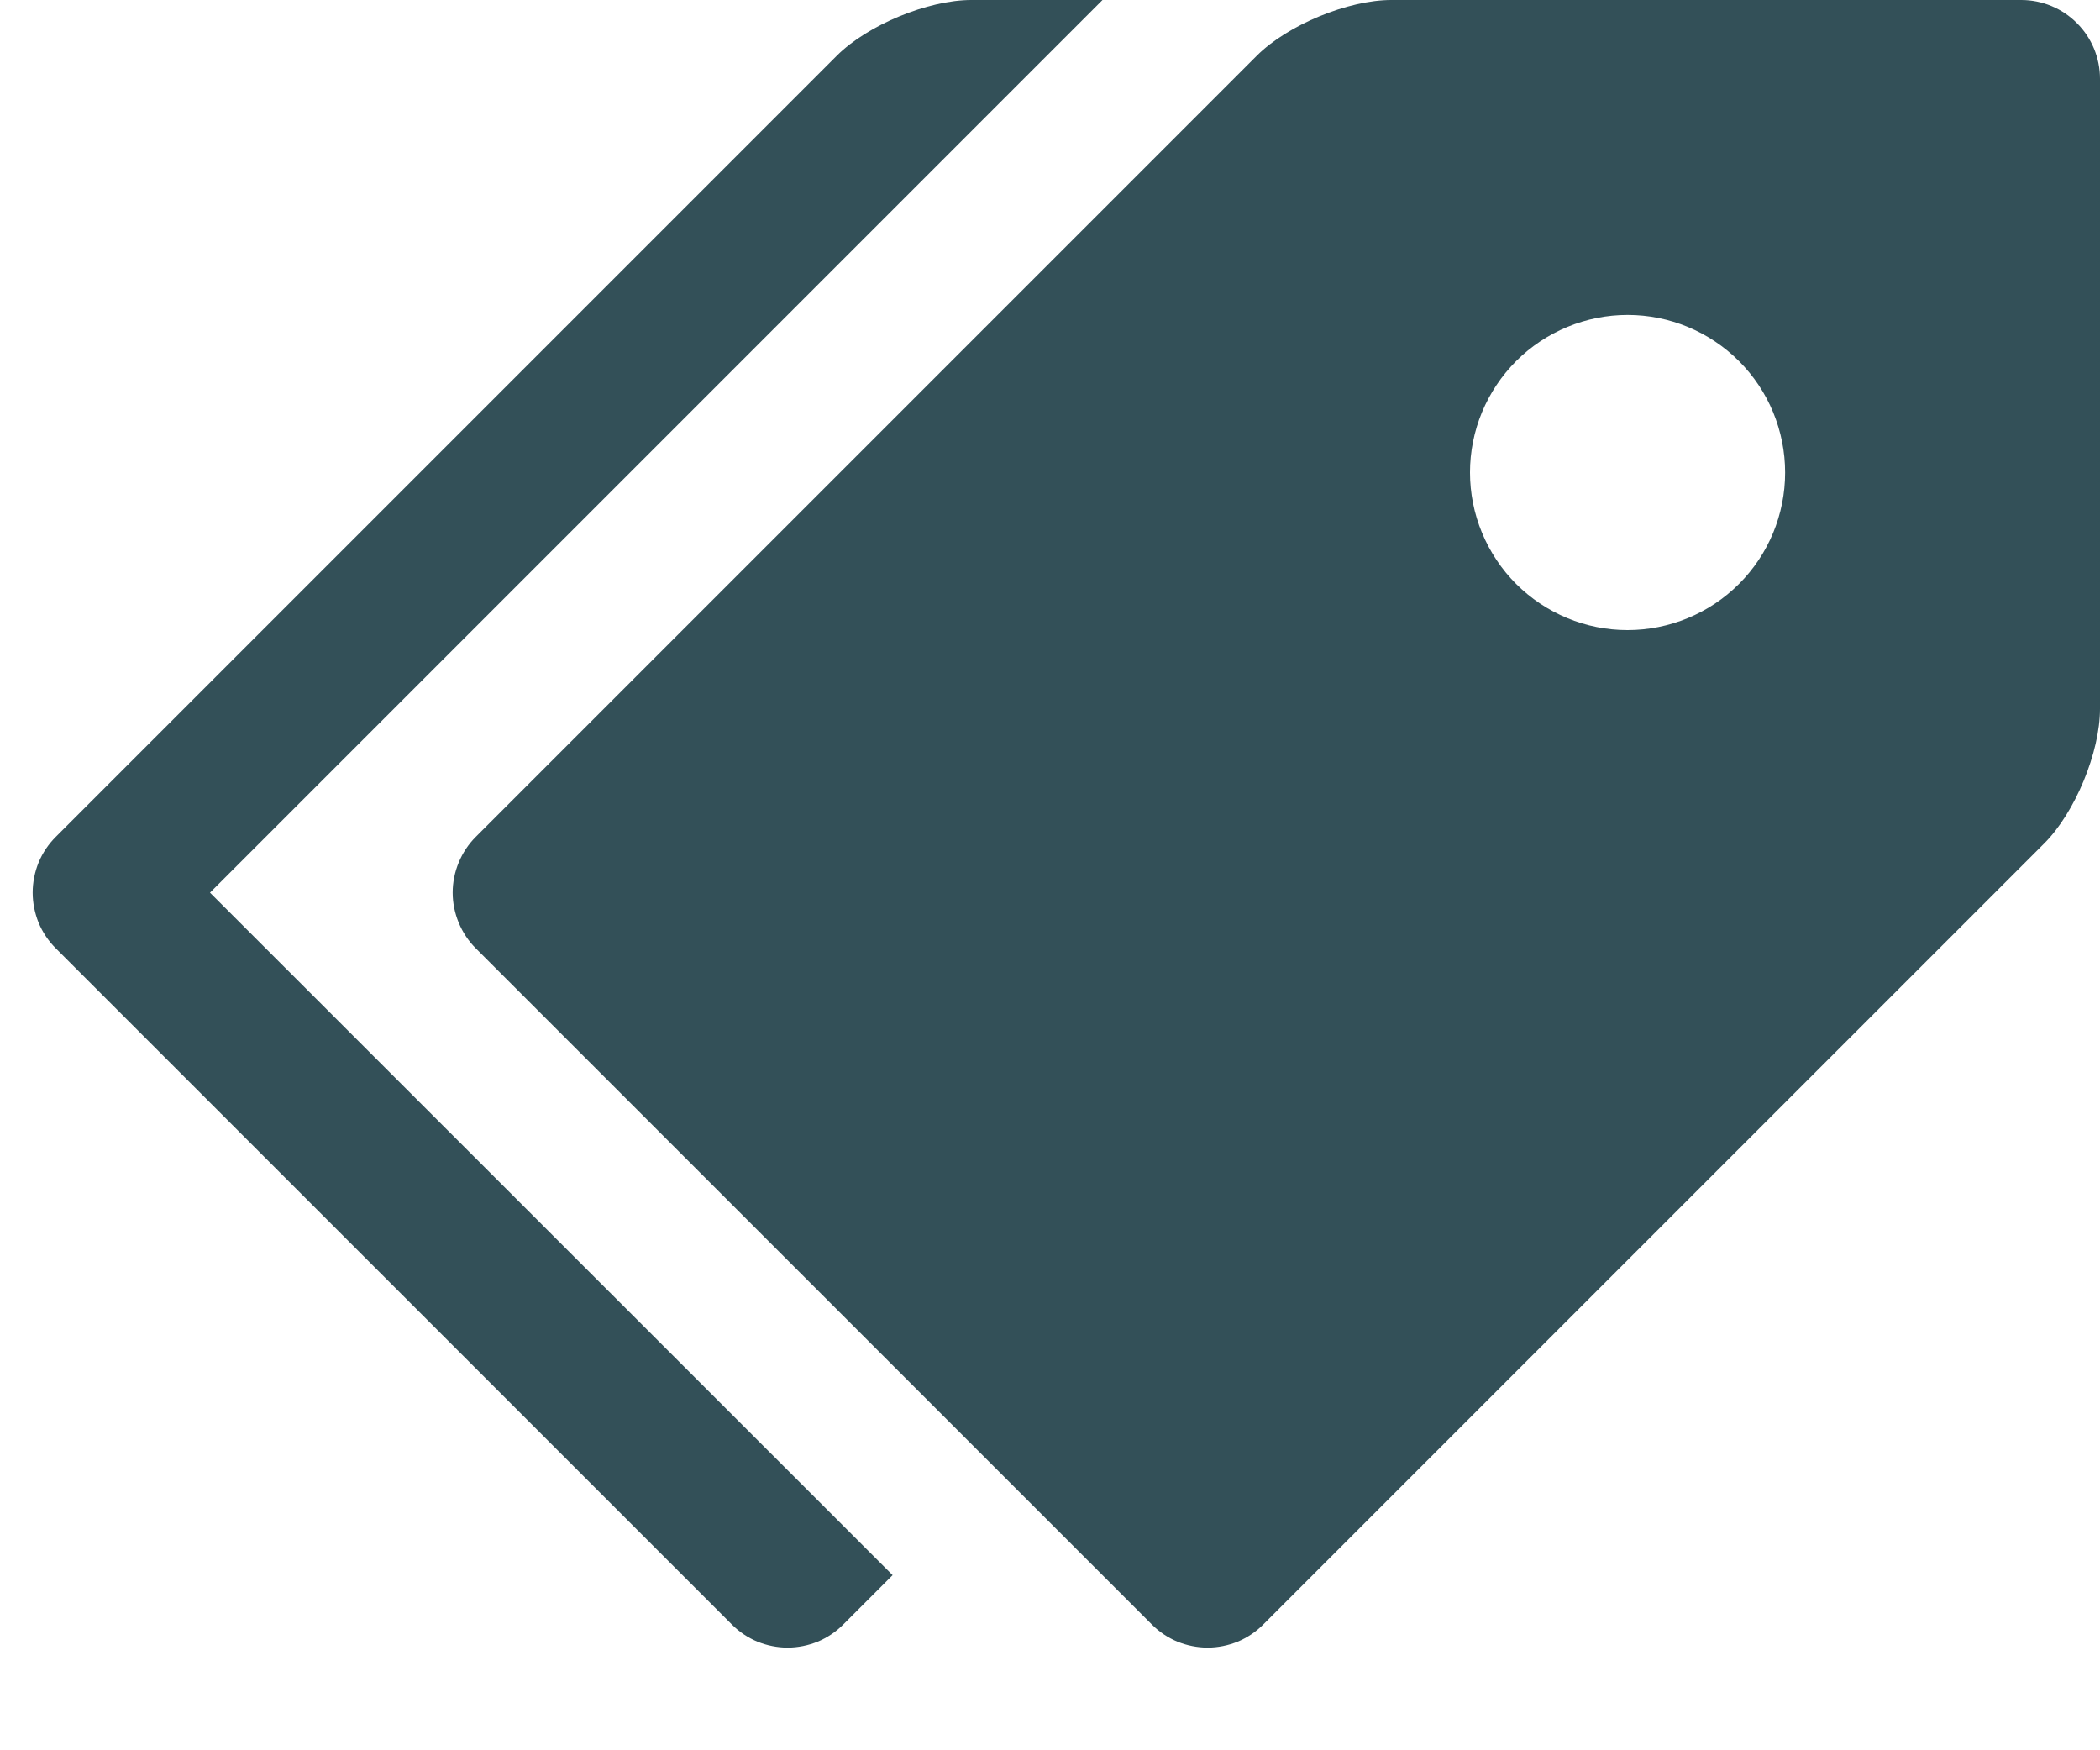
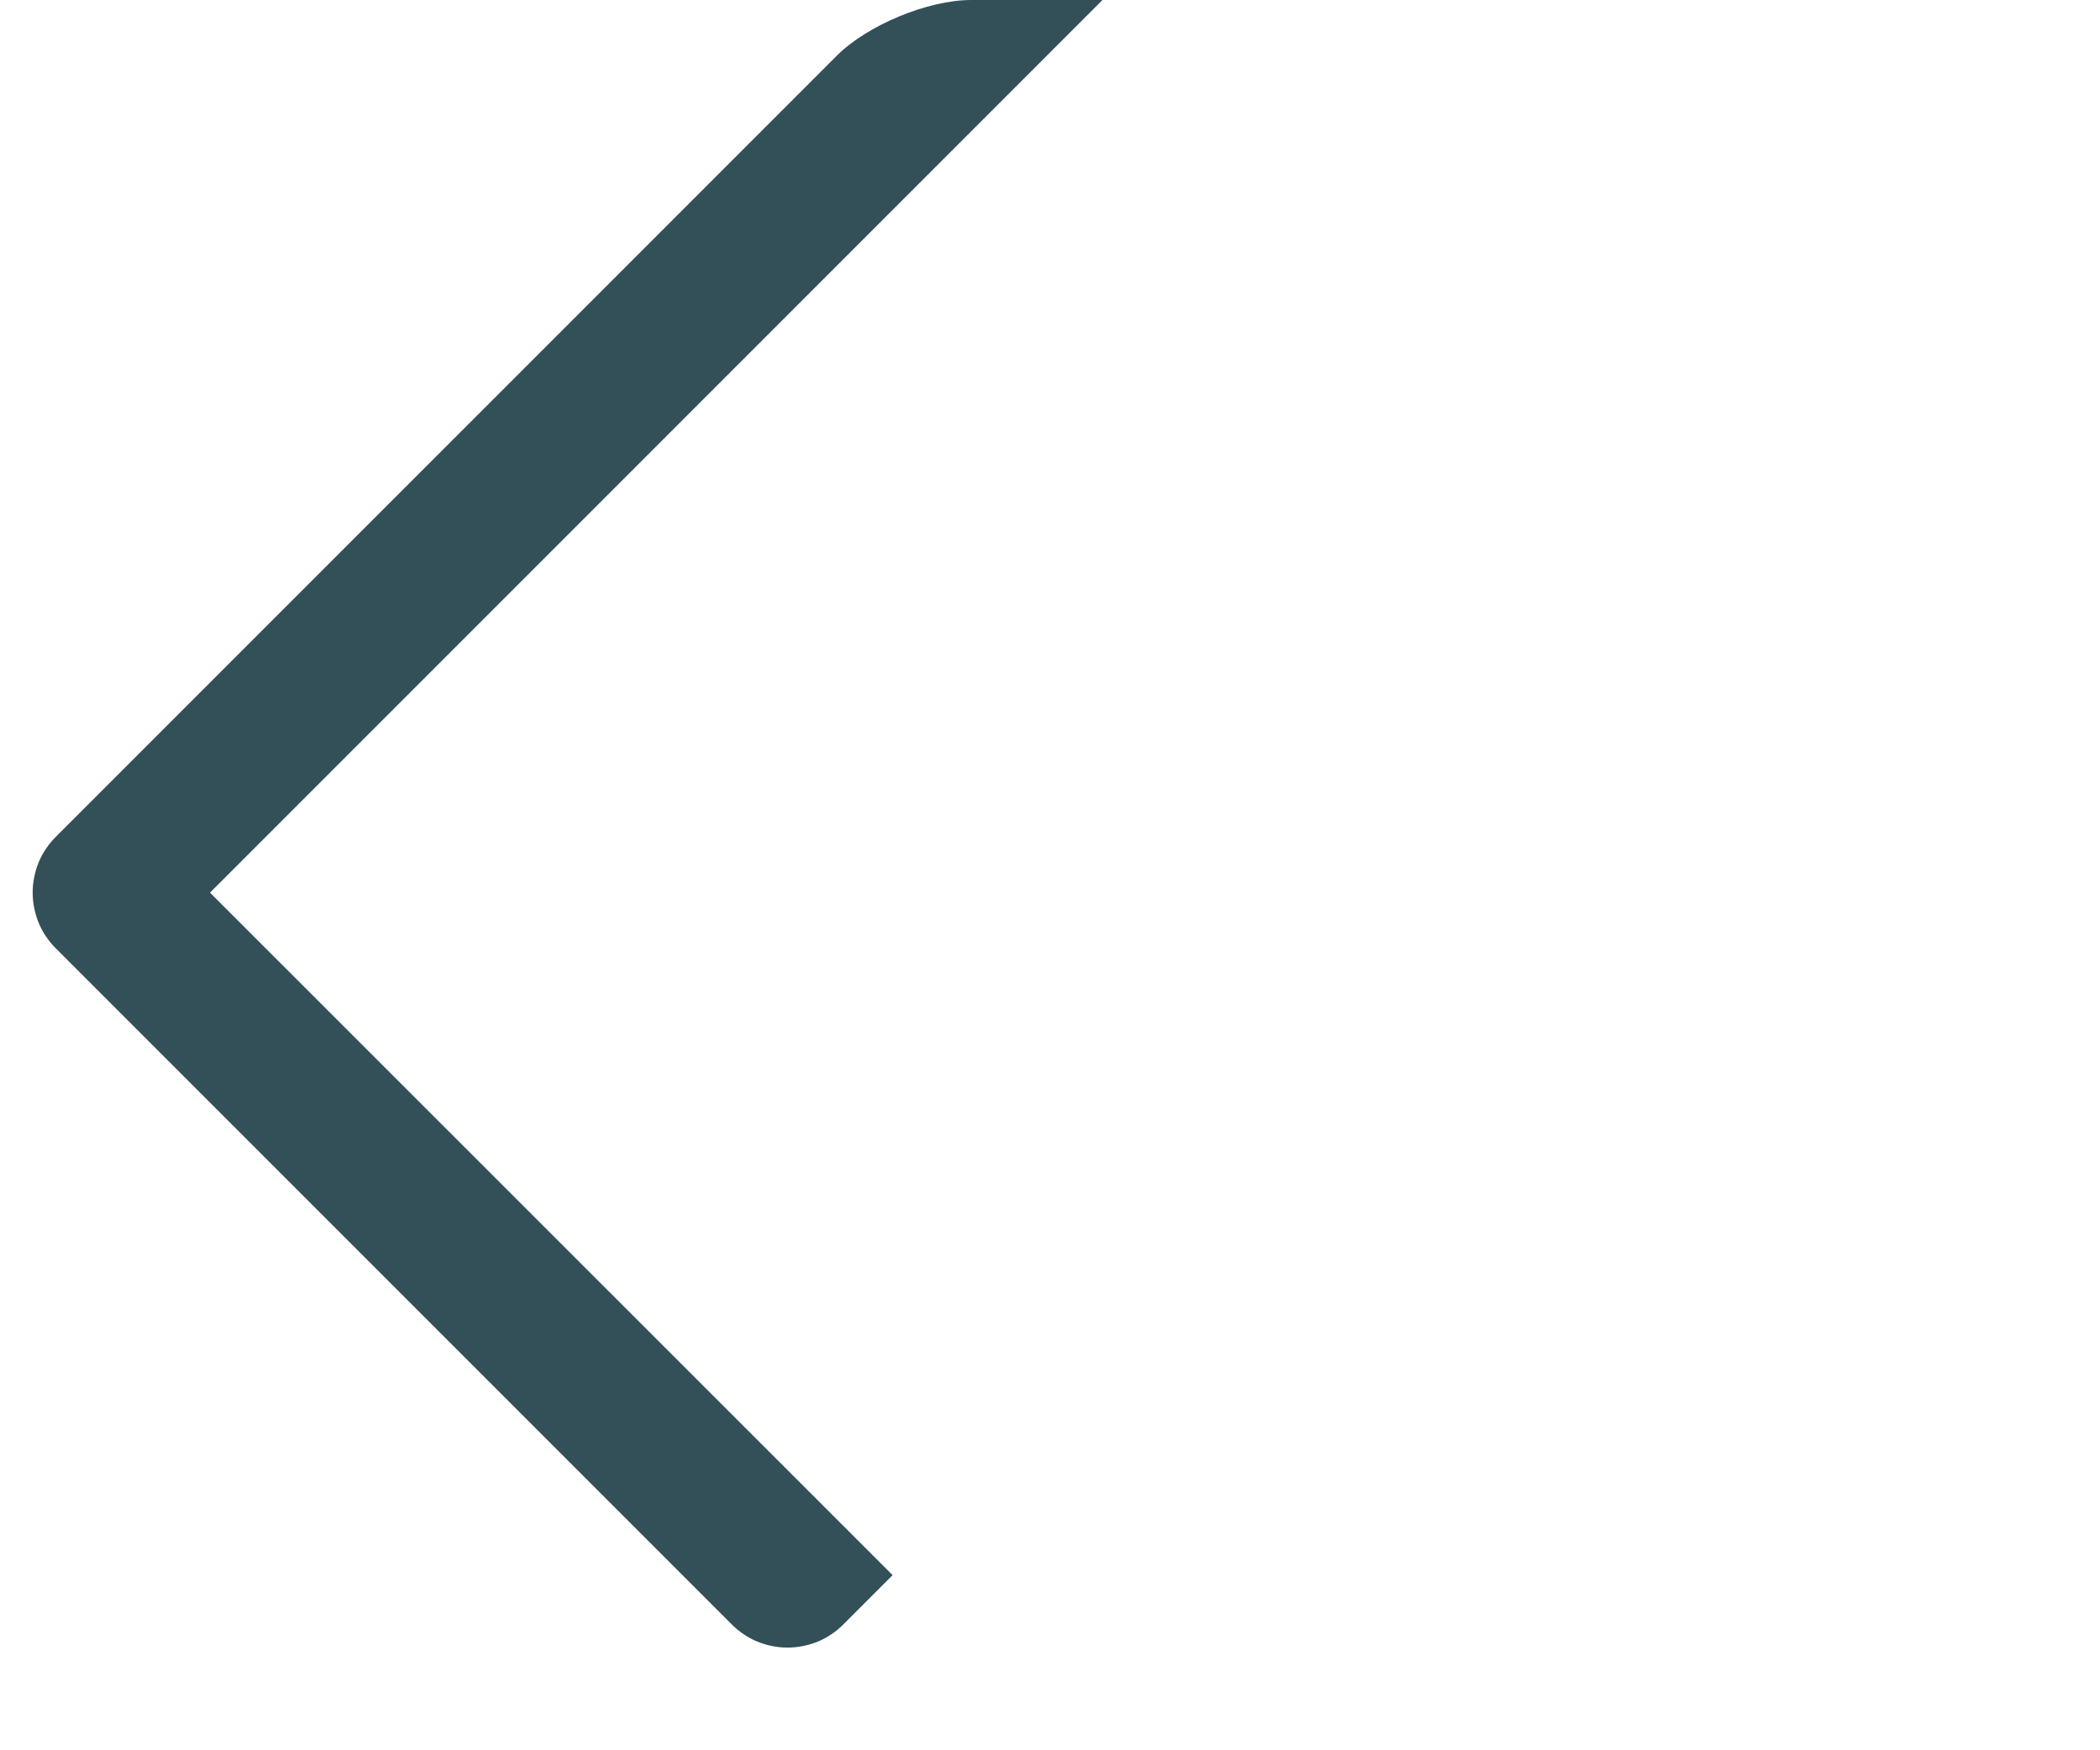
<svg xmlns="http://www.w3.org/2000/svg" width="18" height="15" viewBox="0 0 18 15" fill="none">
  <g clip-path="url(#clip0_4423_164)">
-     <path d="M17.325 0H11.925C11.554 0 11.035 0.215 10.773 0.477L4.078 7.172C4.015 7.235 3.966 7.309 3.932 7.391C3.898 7.473 3.88 7.561 3.88 7.65C3.88 7.738 3.898 7.826 3.932 7.908C3.966 7.99 4.015 8.064 4.078 8.127L9.873 13.922C9.936 13.985 10.01 14.035 10.092 14.069C10.174 14.102 10.262 14.12 10.351 14.12C10.439 14.12 10.527 14.102 10.609 14.069C10.691 14.035 10.765 13.985 10.828 13.922L17.523 7.227C17.786 6.964 18 6.446 18 6.075V0.675C18 0.496 17.929 0.324 17.802 0.198C17.676 0.071 17.504 0 17.325 0ZM13.95 5.4C13.773 5.4 13.597 5.365 13.433 5.297C13.27 5.229 13.121 5.13 12.995 5.004C12.87 4.879 12.771 4.73 12.703 4.566C12.635 4.402 12.6 4.226 12.6 4.049C12.6 3.872 12.635 3.696 12.703 3.532C12.771 3.369 12.87 3.22 12.996 3.094C13.121 2.969 13.27 2.87 13.434 2.802C13.598 2.734 13.774 2.699 13.951 2.699C14.309 2.699 14.653 2.842 14.906 3.095C15.159 3.348 15.301 3.692 15.301 4.05C15.301 4.408 15.159 4.752 14.905 5.005C14.652 5.258 14.308 5.4 13.95 5.4Z" fill="#335058" />
    <path d="M1.8 7.65L9.45 0H8.325C7.954 0 7.435 0.215 7.173 0.477L0.478 7.172C0.415 7.235 0.365 7.309 0.331 7.391C0.298 7.473 0.28 7.561 0.28 7.65C0.28 7.738 0.298 7.826 0.331 7.908C0.365 7.99 0.415 8.064 0.478 8.127L6.273 13.922C6.336 13.985 6.41 14.035 6.492 14.069C6.574 14.102 6.662 14.12 6.75 14.12C6.839 14.12 6.927 14.102 7.009 14.069C7.091 14.035 7.165 13.985 7.228 13.922L7.651 13.499L1.8 7.65Z" fill="#335058" />
  </g>
  <defs>
    <clipPath id="clip0_4423_164">
      <rect width="18" height="14.4" fill="white" />
    </clipPath>
  </defs>
</svg>